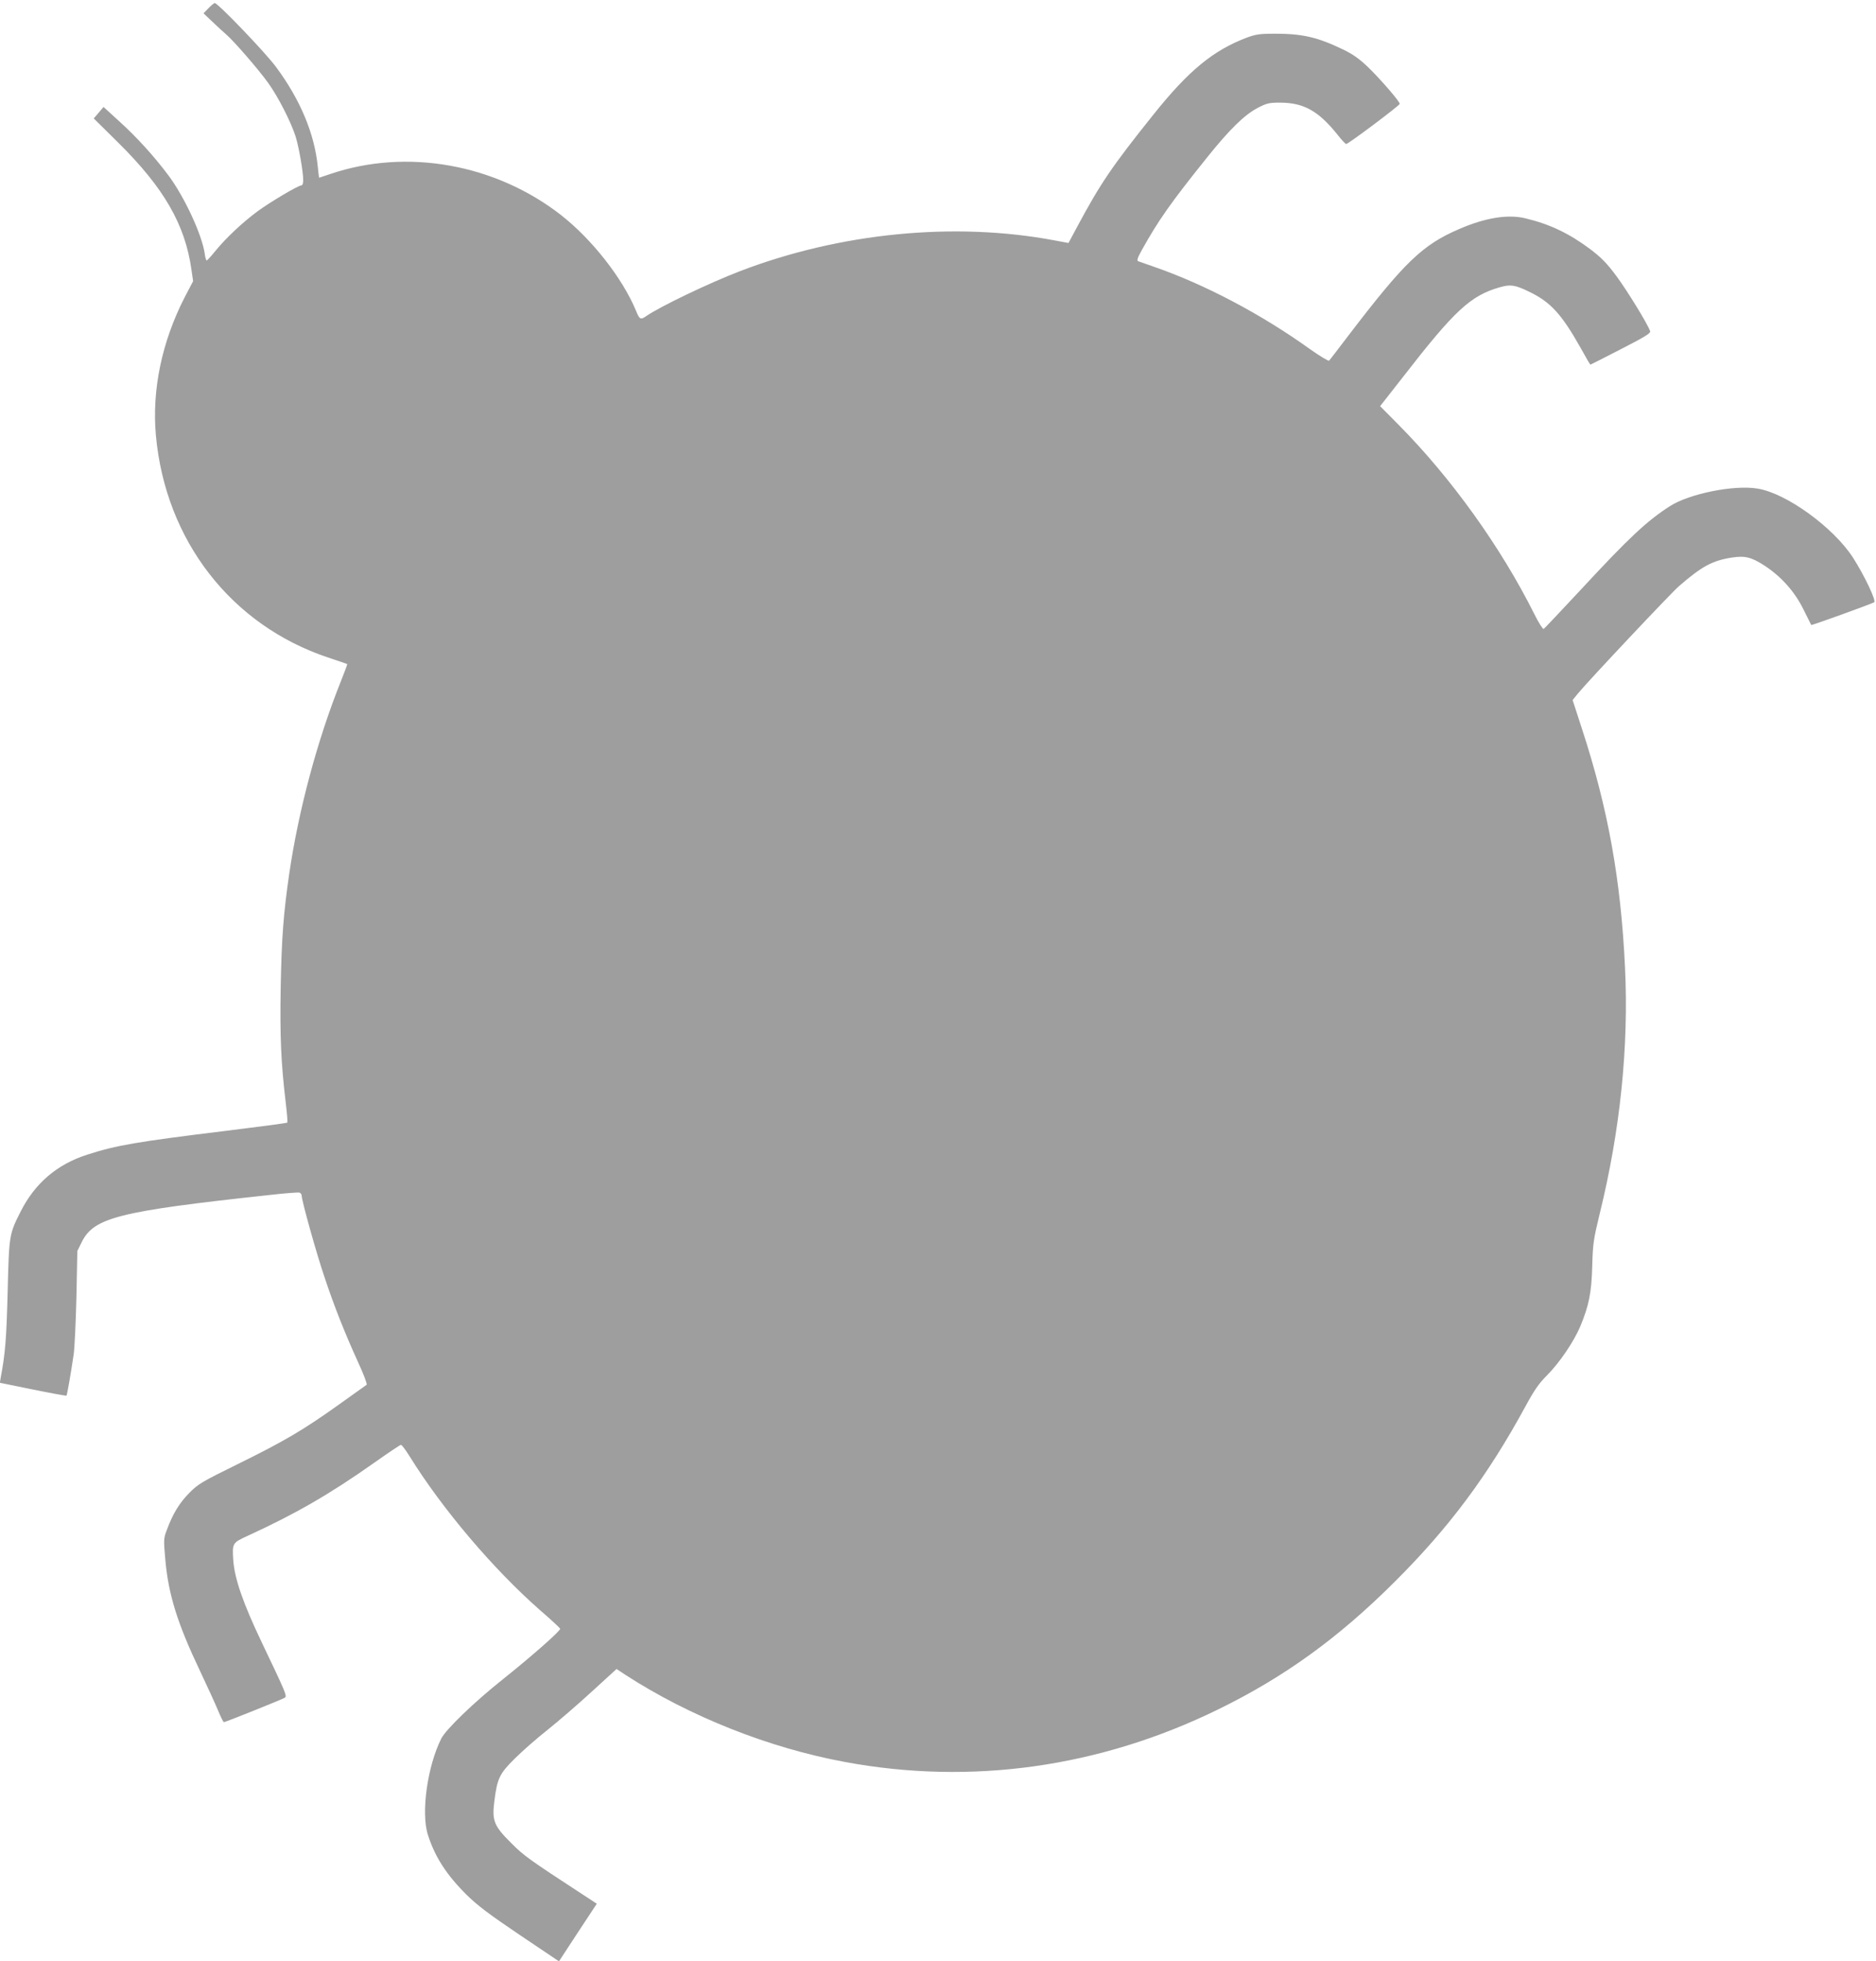
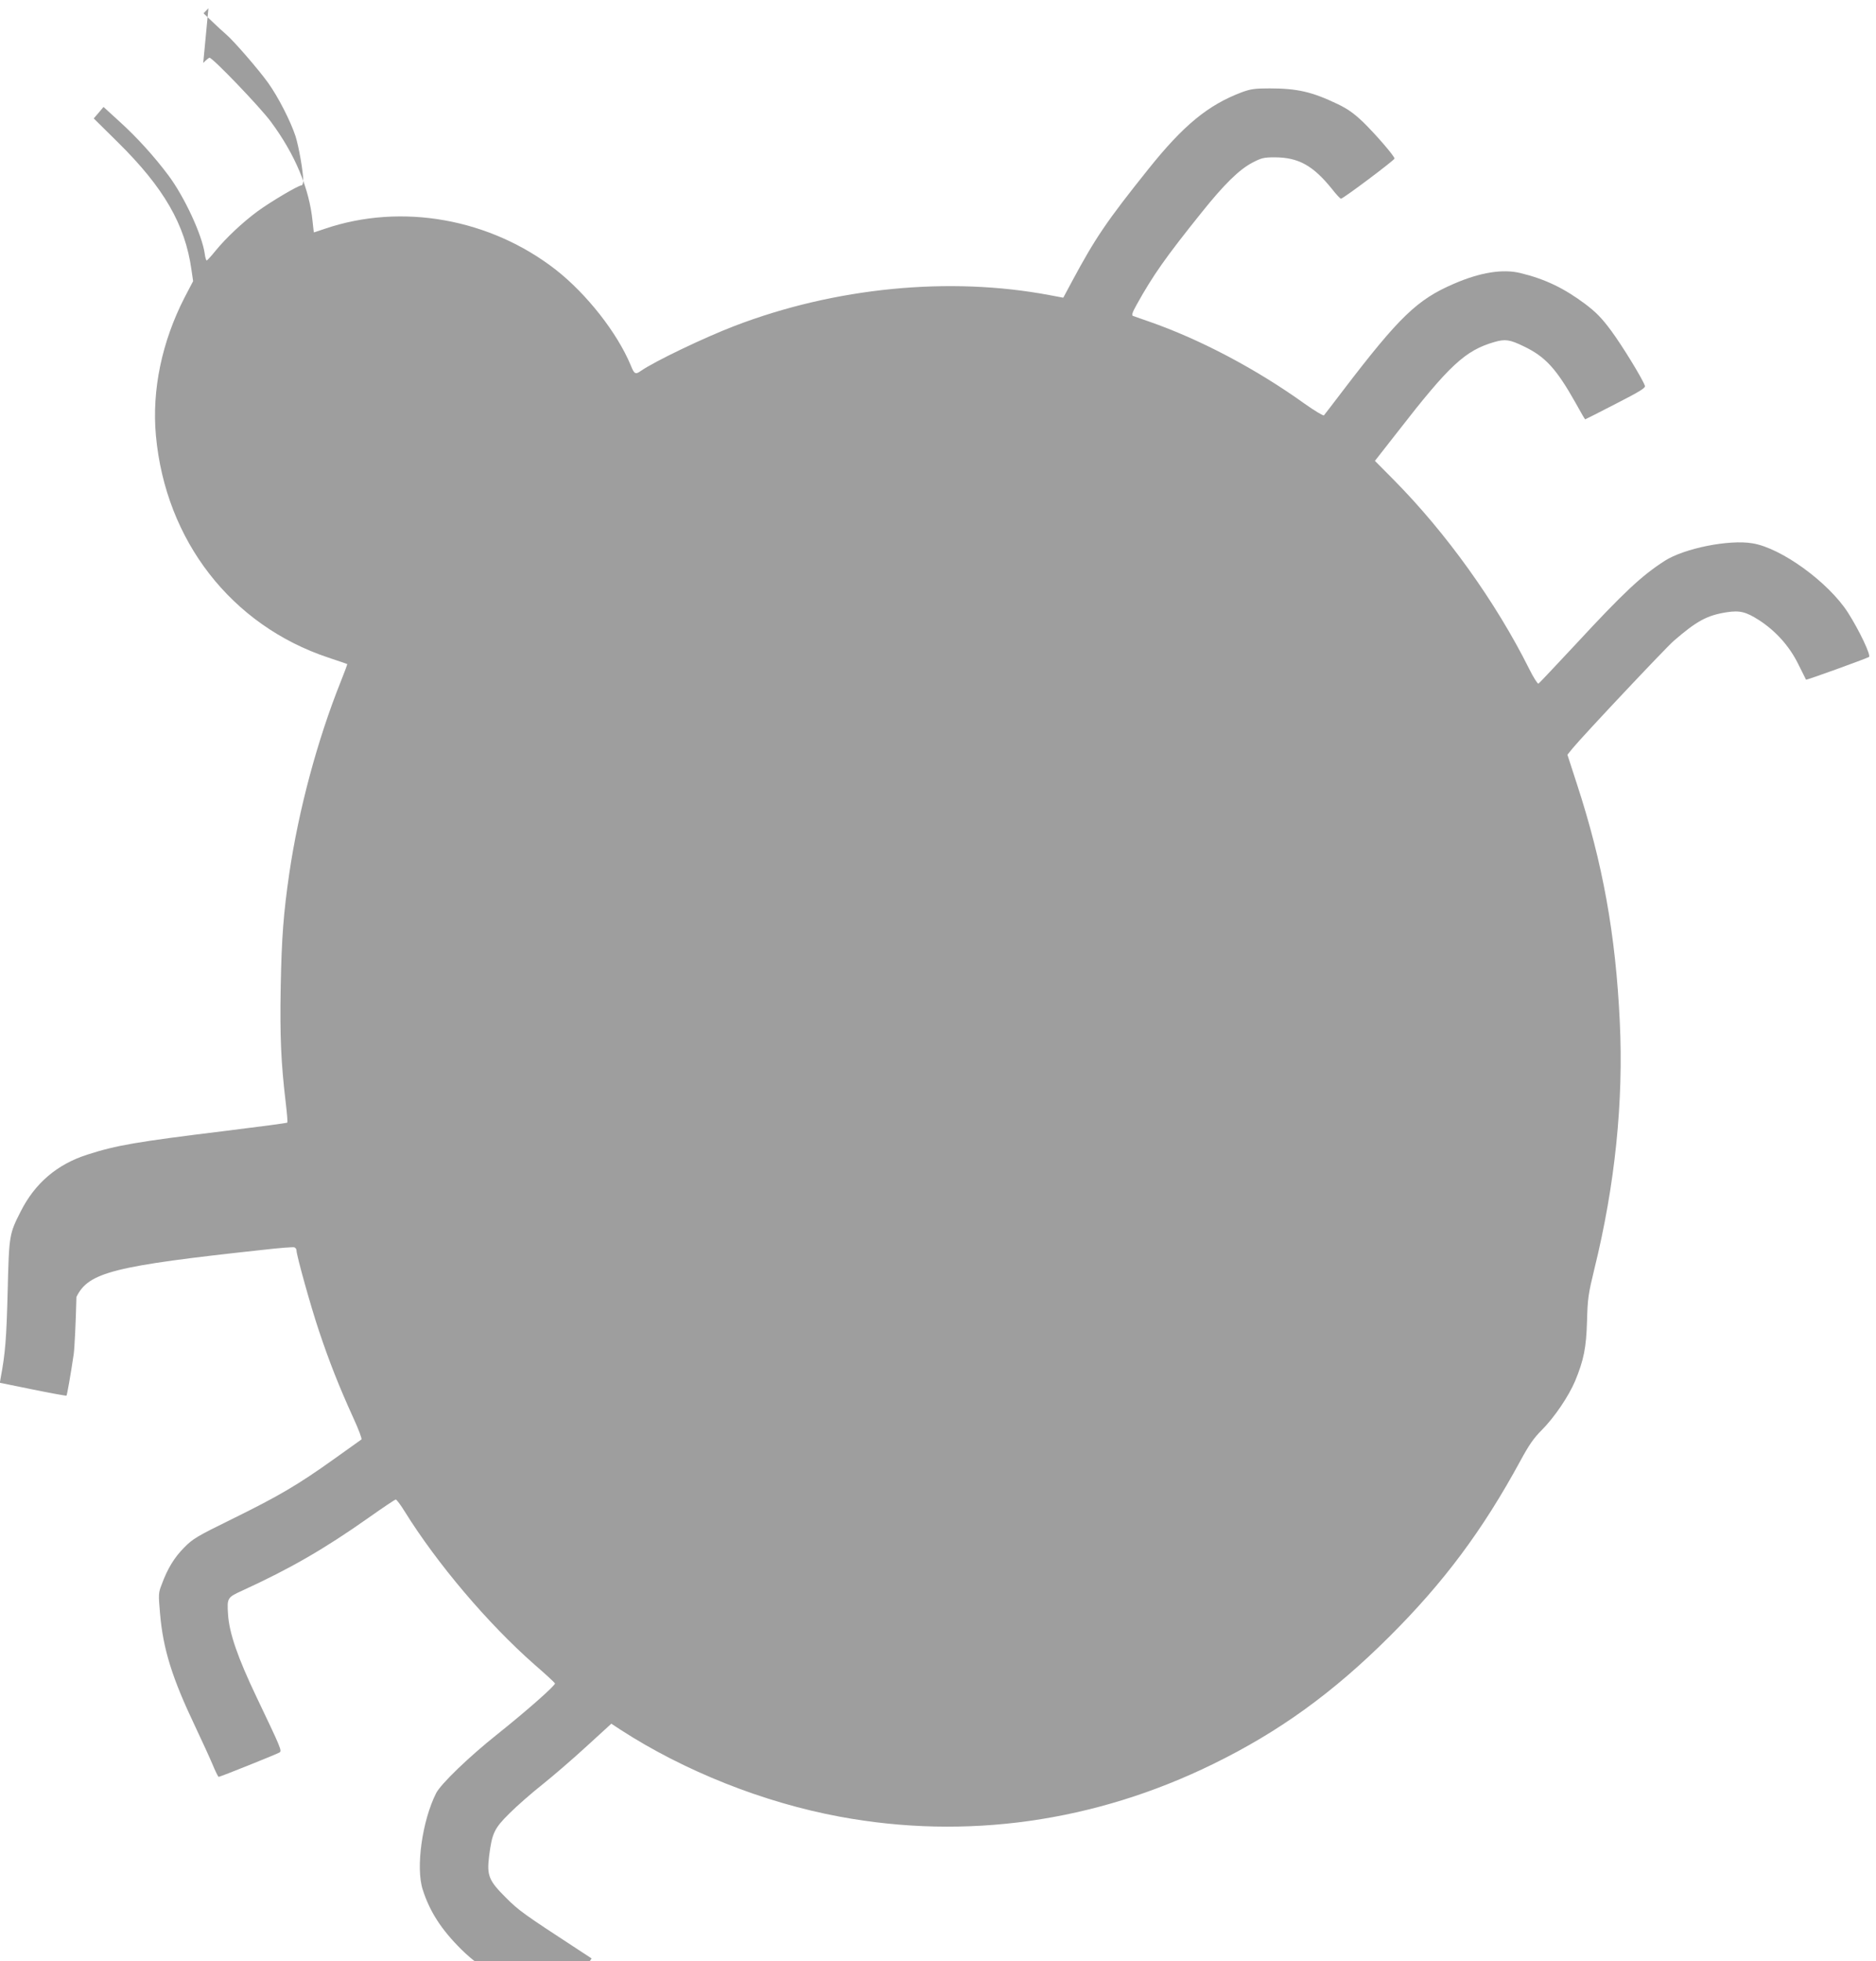
<svg xmlns="http://www.w3.org/2000/svg" version="1.0" width="1225pt" height="1280pt" viewBox="0 0 1225 1280" preserveAspectRatio="xMidYMid meet">
  <g transform="translate(0,1280) scale(0.1,-0.1)" fill="#9e9e9e" stroke="none">
-     <path d="M1361 12746 l-32 -33 58 -55 c32 -31 72 -67 88 -81 49 -41 213 -230 276 -318 66 -92 147 -251 179 -349 21 -67 50 -230 50 -287 0 -19 -5 -33 -12 -33 -21 0 -204 -109 -286 -169 -100 -74 -206 -174 -274 -257 -28 -35 -55 -64 -58 -64 -4 0 -10 19 -13 43 -17 123 -132 371 -237 512 -93 124 -205 248 -320 352 l-104 95 -32 -38 -32 -37 158 -156 c300 -296 439 -537 480 -831 l11 -75 -55 -105 c-149 -290 -215 -605 -188 -903 63 -685 492 -1238 1126 -1449 66 -22 122 -41 123 -42 2 -1 -17 -52 -41 -112 -154 -384 -276 -840 -337 -1254 -38 -262 -50 -418 -56 -737 -6 -327 2 -502 33 -762 8 -68 13 -126 10 -128 -3 -3 -184 -27 -403 -54 -581 -71 -714 -94 -903 -155 -197 -63 -341 -186 -434 -369 -76 -150 -77 -154 -86 -525 -8 -305 -15 -402 -46 -565 l-5 -30 216 -44 c118 -24 217 -42 219 -40 4 4 27 134 47 269 6 41 14 210 18 375 l6 300 28 57 c79 161 239 202 1221 308 104 12 195 19 202 16 8 -3 14 -12 14 -20 0 -32 95 -372 147 -526 67 -201 134 -369 220 -558 39 -84 62 -147 57 -150 -6 -4 -89 -63 -185 -132 -230 -164 -354 -237 -657 -386 -232 -114 -258 -129 -315 -187 -64 -64 -109 -137 -147 -241 -22 -56 -22 -64 -11 -190 20 -233 79 -421 229 -736 43 -91 94 -202 113 -247 19 -46 37 -83 41 -83 10 0 379 148 397 159 17 11 10 27 -150 362 -123 258 -178 417 -186 539 -7 108 -5 111 94 156 312 143 536 272 825 476 92 65 171 118 176 118 6 0 32 -35 58 -77 211 -340 543 -732 849 -1001 72 -62 131 -117 133 -122 4 -12 -180 -175 -373 -329 -190 -151 -372 -327 -403 -387 -91 -180 -134 -485 -88 -629 46 -145 123 -263 252 -391 72 -71 148 -128 348 -263 l256 -172 123 188 124 188 -81 53 c-365 238 -394 259 -477 342 -114 113 -127 146 -111 274 19 149 33 179 133 278 48 48 145 133 216 189 70 56 200 168 288 249 l161 147 59 -39 c419 -271 935 -476 1433 -568 825 -153 1665 -35 2438 344 430 210 784 466 1150 831 356 354 610 695 856 1148 56 103 86 147 140 201 82 82 175 220 217 319 57 138 73 218 78 392 4 147 8 175 48 340 135 547 191 1094 166 1612 -27 571 -111 1037 -281 1556 l-61 188 34 42 c70 85 608 656 660 701 150 130 218 167 346 187 86 13 126 3 212 -52 109 -71 197 -169 254 -284 28 -55 51 -102 52 -104 3 -4 384 134 411 148 15 9 -62 172 -138 291 -127 197 -435 421 -623 451 -153 26 -445 -33 -572 -114 -151 -97 -266 -204 -581 -544 -129 -138 -238 -254 -244 -258 -5 -3 -33 40 -61 97 -218 436 -542 888 -886 1235 l-121 122 148 189 c339 437 442 532 633 587 70 20 100 16 192 -29 140 -67 212 -146 337 -368 33 -60 61 -108 63 -108 1 0 91 45 199 101 158 81 196 104 191 118 -18 50 -151 266 -220 359 -63 85 -99 121 -170 175 -138 103 -262 163 -424 202 -114 28 -263 4 -433 -70 -240 -103 -357 -216 -723 -695 -65 -85 -121 -159 -126 -164 -4 -4 -61 30 -126 76 -318 228 -684 421 -1018 537 -49 17 -96 34 -103 36 -10 4 -4 23 24 73 108 194 189 309 425 603 149 186 244 278 330 324 60 31 75 35 146 35 155 0 251 -53 375 -207 27 -35 54 -63 58 -63 15 0 350 252 350 262 0 16 -123 158 -206 239 -60 57 -100 85 -164 116 -169 81 -265 103 -447 103 -96 0 -122 -4 -180 -25 -220 -83 -381 -215 -609 -500 -274 -342 -348 -452 -498 -731 l-59 -110 -91 17 c-654 123 -1401 50 -2057 -202 -198 -76 -524 -232 -612 -294 -34 -24 -42 -19 -65 39 -88 211 -286 463 -487 621 -429 335 -1009 439 -1509 269 -39 -13 -72 -24 -72 -24 -1 0 -5 32 -9 72 -21 214 -114 437 -272 650 -68 93 -380 418 -401 418 -4 0 -23 -15 -41 -34z" />
+     <path d="M1361 12746 l-32 -33 58 -55 c32 -31 72 -67 88 -81 49 -41 213 -230 276 -318 66 -92 147 -251 179 -349 21 -67 50 -230 50 -287 0 -19 -5 -33 -12 -33 -21 0 -204 -109 -286 -169 -100 -74 -206 -174 -274 -257 -28 -35 -55 -64 -58 -64 -4 0 -10 19 -13 43 -17 123 -132 371 -237 512 -93 124 -205 248 -320 352 l-104 95 -32 -38 -32 -37 158 -156 c300 -296 439 -537 480 -831 l11 -75 -55 -105 c-149 -290 -215 -605 -188 -903 63 -685 492 -1238 1126 -1449 66 -22 122 -41 123 -42 2 -1 -17 -52 -41 -112 -154 -384 -276 -840 -337 -1254 -38 -262 -50 -418 -56 -737 -6 -327 2 -502 33 -762 8 -68 13 -126 10 -128 -3 -3 -184 -27 -403 -54 -581 -71 -714 -94 -903 -155 -197 -63 -341 -186 -434 -369 -76 -150 -77 -154 -86 -525 -8 -305 -15 -402 -46 -565 l-5 -30 216 -44 c118 -24 217 -42 219 -40 4 4 27 134 47 269 6 41 14 210 18 375 c79 161 239 202 1221 308 104 12 195 19 202 16 8 -3 14 -12 14 -20 0 -32 95 -372 147 -526 67 -201 134 -369 220 -558 39 -84 62 -147 57 -150 -6 -4 -89 -63 -185 -132 -230 -164 -354 -237 -657 -386 -232 -114 -258 -129 -315 -187 -64 -64 -109 -137 -147 -241 -22 -56 -22 -64 -11 -190 20 -233 79 -421 229 -736 43 -91 94 -202 113 -247 19 -46 37 -83 41 -83 10 0 379 148 397 159 17 11 10 27 -150 362 -123 258 -178 417 -186 539 -7 108 -5 111 94 156 312 143 536 272 825 476 92 65 171 118 176 118 6 0 32 -35 58 -77 211 -340 543 -732 849 -1001 72 -62 131 -117 133 -122 4 -12 -180 -175 -373 -329 -190 -151 -372 -327 -403 -387 -91 -180 -134 -485 -88 -629 46 -145 123 -263 252 -391 72 -71 148 -128 348 -263 l256 -172 123 188 124 188 -81 53 c-365 238 -394 259 -477 342 -114 113 -127 146 -111 274 19 149 33 179 133 278 48 48 145 133 216 189 70 56 200 168 288 249 l161 147 59 -39 c419 -271 935 -476 1433 -568 825 -153 1665 -35 2438 344 430 210 784 466 1150 831 356 354 610 695 856 1148 56 103 86 147 140 201 82 82 175 220 217 319 57 138 73 218 78 392 4 147 8 175 48 340 135 547 191 1094 166 1612 -27 571 -111 1037 -281 1556 l-61 188 34 42 c70 85 608 656 660 701 150 130 218 167 346 187 86 13 126 3 212 -52 109 -71 197 -169 254 -284 28 -55 51 -102 52 -104 3 -4 384 134 411 148 15 9 -62 172 -138 291 -127 197 -435 421 -623 451 -153 26 -445 -33 -572 -114 -151 -97 -266 -204 -581 -544 -129 -138 -238 -254 -244 -258 -5 -3 -33 40 -61 97 -218 436 -542 888 -886 1235 l-121 122 148 189 c339 437 442 532 633 587 70 20 100 16 192 -29 140 -67 212 -146 337 -368 33 -60 61 -108 63 -108 1 0 91 45 199 101 158 81 196 104 191 118 -18 50 -151 266 -220 359 -63 85 -99 121 -170 175 -138 103 -262 163 -424 202 -114 28 -263 4 -433 -70 -240 -103 -357 -216 -723 -695 -65 -85 -121 -159 -126 -164 -4 -4 -61 30 -126 76 -318 228 -684 421 -1018 537 -49 17 -96 34 -103 36 -10 4 -4 23 24 73 108 194 189 309 425 603 149 186 244 278 330 324 60 31 75 35 146 35 155 0 251 -53 375 -207 27 -35 54 -63 58 -63 15 0 350 252 350 262 0 16 -123 158 -206 239 -60 57 -100 85 -164 116 -169 81 -265 103 -447 103 -96 0 -122 -4 -180 -25 -220 -83 -381 -215 -609 -500 -274 -342 -348 -452 -498 -731 l-59 -110 -91 17 c-654 123 -1401 50 -2057 -202 -198 -76 -524 -232 -612 -294 -34 -24 -42 -19 -65 39 -88 211 -286 463 -487 621 -429 335 -1009 439 -1509 269 -39 -13 -72 -24 -72 -24 -1 0 -5 32 -9 72 -21 214 -114 437 -272 650 -68 93 -380 418 -401 418 -4 0 -23 -15 -41 -34z" />
  </g>
</svg>